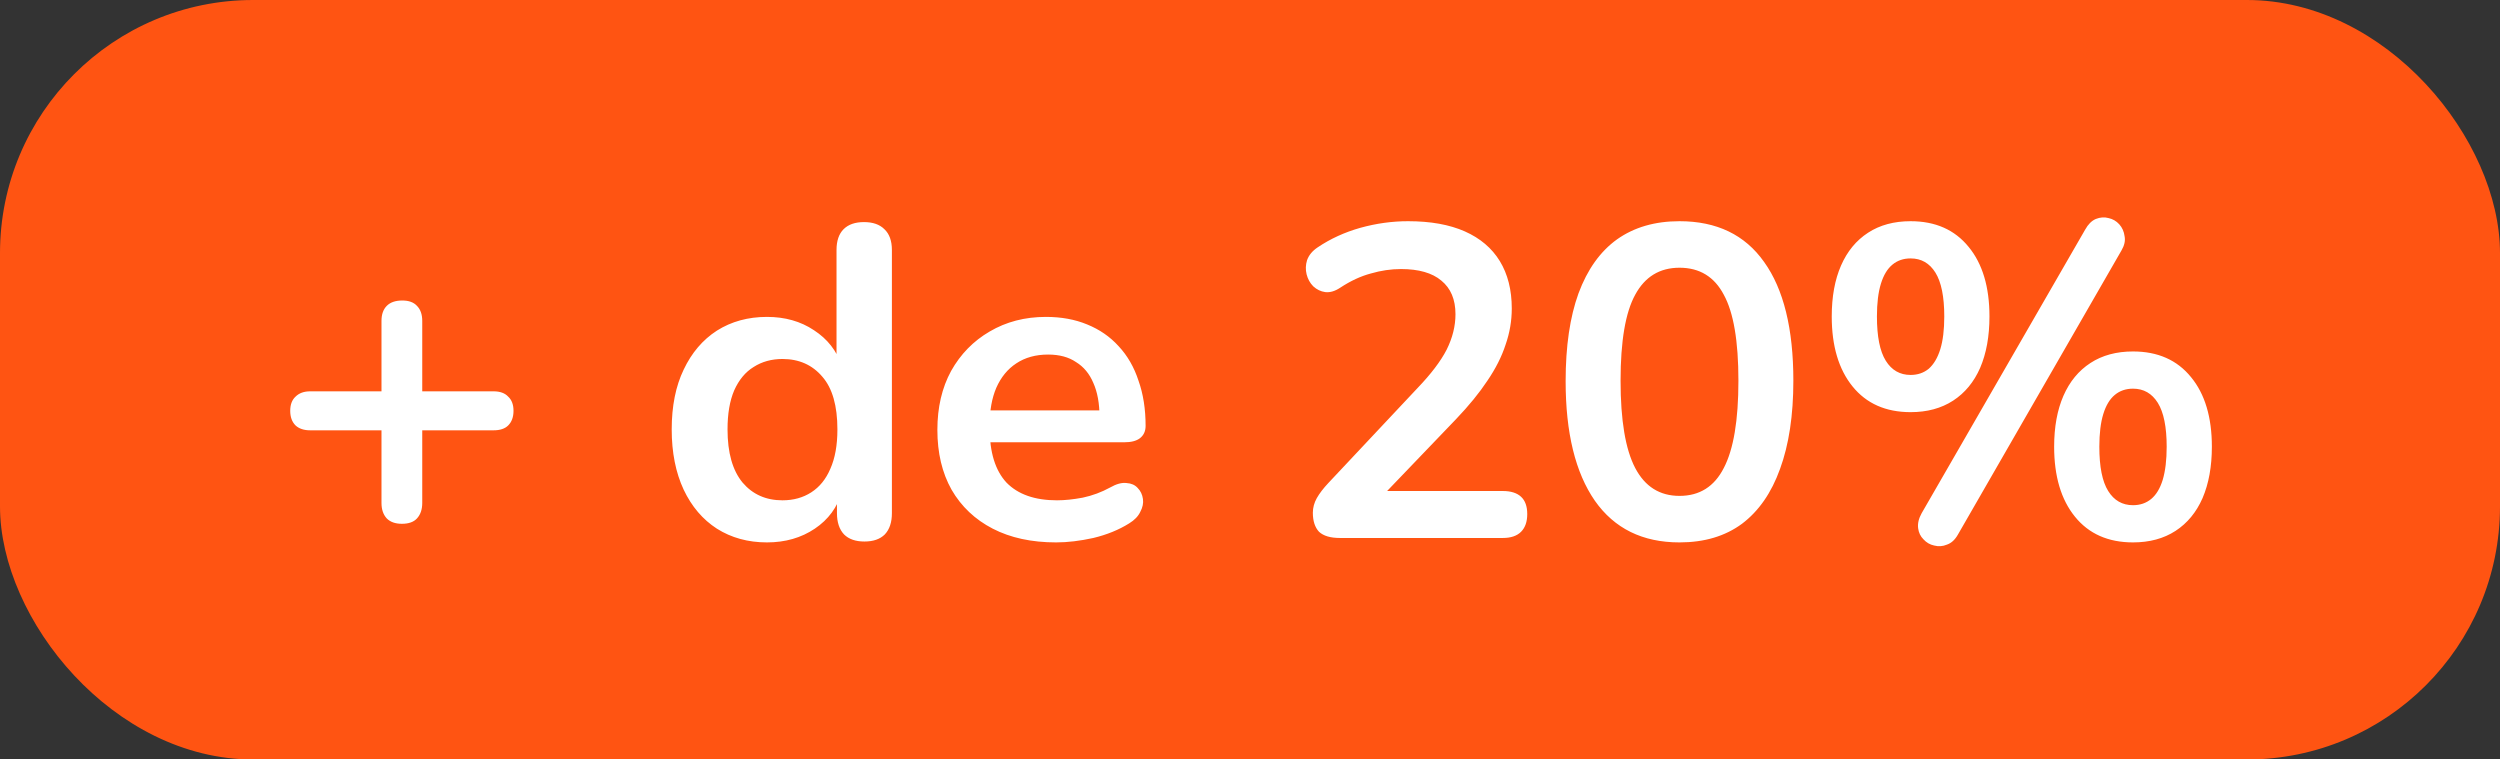
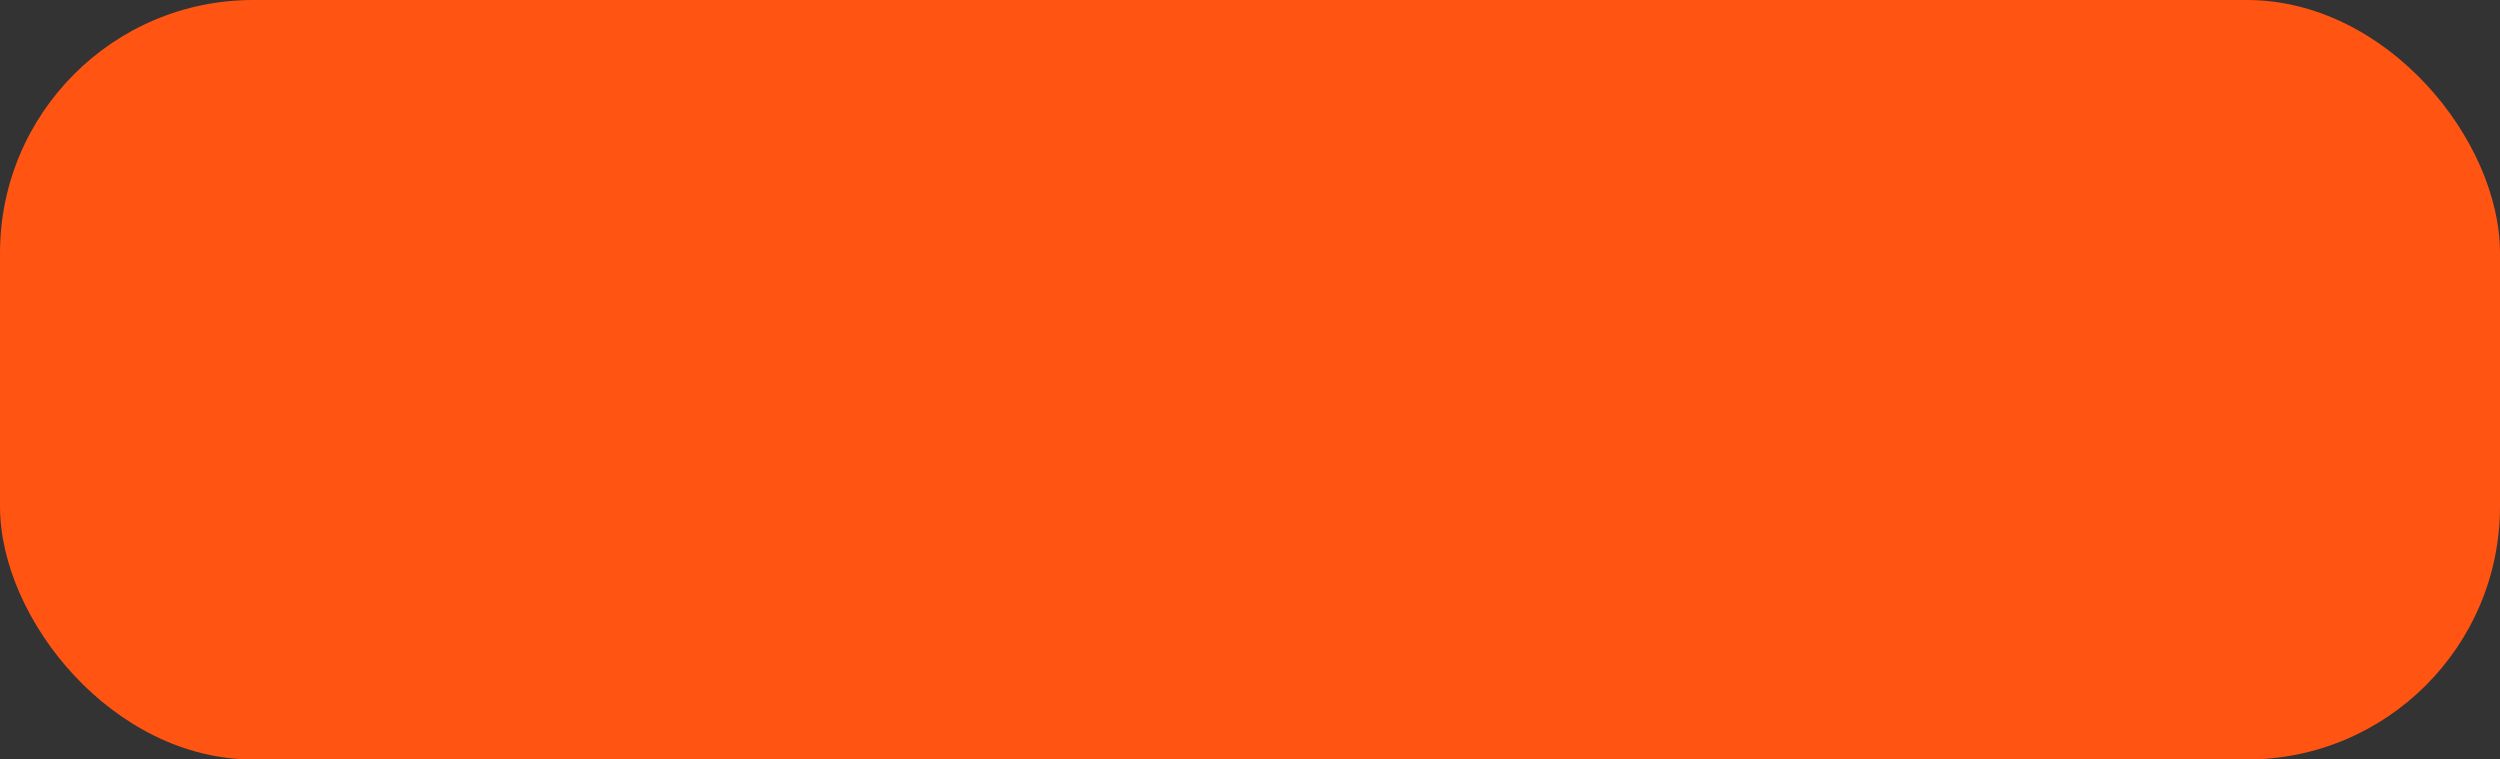
<svg xmlns="http://www.w3.org/2000/svg" width="79" height="24" viewBox="0 0 79 24" fill="none">
  <rect x="0" y="0" width="79" height="24" fill="#333333" stroke="none" />
  <rect width="79" height="24" rx="8" fill="#FF5412" />
-   <path d="M12.699 16.552C12.494 16.552 12.335 16.496 12.223 16.384C12.111 16.263 12.055 16.099 12.055 15.894V13.598H9.801C9.605 13.598 9.451 13.547 9.339 13.444C9.227 13.332 9.171 13.178 9.171 12.982C9.171 12.786 9.227 12.637 9.339 12.534C9.451 12.422 9.605 12.366 9.801 12.366H12.055V10.14C12.055 9.935 12.111 9.776 12.223 9.664C12.335 9.552 12.498 9.496 12.713 9.496C12.918 9.496 13.072 9.552 13.175 9.664C13.287 9.776 13.343 9.935 13.343 10.14V12.366H15.597C15.802 12.366 15.956 12.422 16.059 12.534C16.171 12.637 16.227 12.786 16.227 12.982C16.227 13.178 16.171 13.332 16.059 13.444C15.956 13.547 15.802 13.598 15.597 13.598H13.343V15.894C13.343 16.099 13.287 16.263 13.175 16.384C13.072 16.496 12.914 16.552 12.699 16.552ZM24.236 17.14C23.639 17.14 23.112 16.995 22.654 16.706C22.206 16.417 21.856 16.006 21.604 15.474C21.352 14.933 21.226 14.298 21.226 13.57C21.226 12.833 21.352 12.203 21.604 11.68C21.856 11.148 22.206 10.737 22.654 10.448C23.112 10.159 23.639 10.014 24.236 10.014C24.806 10.014 25.3 10.154 25.72 10.434C26.15 10.714 26.439 11.083 26.588 11.54H26.434V7.9C26.434 7.611 26.509 7.391 26.658 7.242C26.808 7.093 27.022 7.018 27.302 7.018C27.582 7.018 27.797 7.093 27.946 7.242C28.105 7.391 28.184 7.611 28.184 7.9V16.216C28.184 16.505 28.11 16.729 27.96 16.888C27.811 17.037 27.596 17.112 27.316 17.112C27.036 17.112 26.822 17.037 26.672 16.888C26.523 16.729 26.448 16.505 26.448 16.216V15.124L26.602 15.544C26.462 16.029 26.178 16.417 25.748 16.706C25.319 16.995 24.815 17.14 24.236 17.14ZM24.726 15.81C25.072 15.81 25.375 15.726 25.636 15.558C25.898 15.39 26.098 15.143 26.238 14.816C26.388 14.48 26.462 14.065 26.462 13.57C26.462 12.823 26.304 12.268 25.986 11.904C25.669 11.531 25.249 11.344 24.726 11.344C24.381 11.344 24.078 11.428 23.816 11.596C23.555 11.755 23.35 12.002 23.2 12.338C23.06 12.665 22.99 13.075 22.99 13.57C22.99 14.307 23.149 14.867 23.466 15.25C23.784 15.623 24.204 15.81 24.726 15.81ZM33.373 17.14C32.598 17.14 31.931 16.995 31.371 16.706C30.811 16.417 30.377 16.006 30.069 15.474C29.77 14.942 29.621 14.312 29.621 13.584C29.621 12.875 29.765 12.254 30.055 11.722C30.354 11.19 30.759 10.775 31.273 10.476C31.796 10.168 32.388 10.014 33.051 10.014C33.536 10.014 33.97 10.093 34.353 10.252C34.745 10.411 35.076 10.639 35.347 10.938C35.627 11.237 35.837 11.601 35.977 12.03C36.126 12.45 36.201 12.926 36.201 13.458C36.201 13.626 36.14 13.757 36.019 13.85C35.907 13.934 35.743 13.976 35.529 13.976H31.035V12.968H34.969L34.745 13.178C34.745 12.749 34.679 12.389 34.549 12.1C34.428 11.811 34.245 11.591 34.003 11.442C33.77 11.283 33.475 11.204 33.121 11.204C32.729 11.204 32.393 11.297 32.113 11.484C31.842 11.661 31.632 11.918 31.483 12.254C31.343 12.581 31.273 12.973 31.273 13.43V13.528C31.273 14.293 31.45 14.867 31.805 15.25C32.169 15.623 32.701 15.81 33.401 15.81C33.644 15.81 33.914 15.782 34.213 15.726C34.521 15.661 34.81 15.553 35.081 15.404C35.277 15.292 35.45 15.245 35.599 15.264C35.748 15.273 35.865 15.325 35.949 15.418C36.042 15.511 36.098 15.628 36.117 15.768C36.136 15.899 36.108 16.034 36.033 16.174C35.968 16.314 35.851 16.435 35.683 16.538C35.356 16.743 34.978 16.897 34.549 17C34.129 17.093 33.737 17.14 33.373 17.14ZM42.34 17C42.041 17 41.822 16.935 41.681 16.804C41.551 16.664 41.486 16.463 41.486 16.202C41.486 16.043 41.528 15.889 41.611 15.74C41.696 15.591 41.817 15.432 41.975 15.264L44.789 12.268C45.219 11.82 45.527 11.414 45.714 11.05C45.9 10.677 45.993 10.303 45.993 9.93C45.993 9.463 45.844 9.109 45.545 8.866C45.256 8.623 44.831 8.502 44.272 8.502C43.954 8.502 43.637 8.549 43.319 8.642C43.002 8.726 42.68 8.875 42.353 9.09C42.185 9.202 42.027 9.249 41.877 9.23C41.737 9.211 41.611 9.151 41.499 9.048C41.397 8.945 41.327 8.819 41.289 8.67C41.252 8.521 41.257 8.371 41.303 8.222C41.359 8.063 41.471 7.928 41.639 7.816C42.041 7.545 42.489 7.34 42.983 7.2C43.487 7.06 43.992 6.99 44.495 6.99C45.205 6.99 45.802 7.097 46.288 7.312C46.773 7.527 47.142 7.839 47.394 8.25C47.645 8.661 47.772 9.16 47.772 9.748C47.772 10.14 47.706 10.523 47.575 10.896C47.454 11.269 47.263 11.647 47.002 12.03C46.749 12.413 46.418 12.819 46.008 13.248L43.376 15.992V15.516H47.492C47.743 15.516 47.935 15.577 48.066 15.698C48.196 15.819 48.261 16.001 48.261 16.244C48.261 16.487 48.196 16.673 48.066 16.804C47.935 16.935 47.743 17 47.492 17H42.34ZM53.072 17.14C51.905 17.14 51.014 16.701 50.398 15.824C49.782 14.937 49.474 13.677 49.474 12.044C49.474 10.943 49.609 10.019 49.88 9.272C50.16 8.516 50.566 7.947 51.098 7.564C51.639 7.181 52.297 6.99 53.072 6.99C54.248 6.99 55.139 7.419 55.746 8.278C56.362 9.137 56.67 10.387 56.67 12.03C56.67 13.122 56.53 14.051 56.25 14.816C55.979 15.572 55.578 16.151 55.046 16.552C54.514 16.944 53.856 17.14 53.072 17.14ZM53.072 15.67C53.707 15.67 54.173 15.376 54.472 14.788C54.78 14.2 54.934 13.281 54.934 12.03C54.934 10.779 54.78 9.874 54.472 9.314C54.173 8.745 53.707 8.46 53.072 8.46C52.447 8.46 51.98 8.745 51.672 9.314C51.364 9.874 51.21 10.779 51.21 12.03C51.21 13.281 51.364 14.2 51.672 14.788C51.98 15.376 52.447 15.67 53.072 15.67ZM61.873 16.888C61.779 17.056 61.663 17.163 61.523 17.21C61.392 17.266 61.257 17.275 61.117 17.238C60.986 17.21 60.874 17.145 60.781 17.042C60.687 16.949 60.631 16.832 60.613 16.692C60.594 16.543 60.631 16.384 60.725 16.216L65.891 7.256C65.984 7.088 66.096 6.976 66.227 6.92C66.367 6.864 66.502 6.855 66.633 6.892C66.763 6.92 66.875 6.985 66.969 7.088C67.062 7.191 67.118 7.317 67.137 7.466C67.165 7.606 67.132 7.755 67.039 7.914L61.873 16.888ZM60.375 13.024C59.591 13.024 58.979 12.753 58.541 12.212C58.102 11.671 57.883 10.933 57.883 10C57.883 9.375 57.981 8.838 58.177 8.39C58.373 7.942 58.657 7.597 59.031 7.354C59.404 7.111 59.852 6.99 60.375 6.99C61.159 6.99 61.77 7.261 62.209 7.802C62.647 8.334 62.867 9.067 62.867 10C62.867 10.625 62.769 11.167 62.573 11.624C62.377 12.072 62.092 12.417 61.719 12.66C61.345 12.903 60.897 13.024 60.375 13.024ZM60.375 11.848C60.599 11.848 60.79 11.783 60.949 11.652C61.107 11.512 61.229 11.307 61.313 11.036C61.397 10.765 61.439 10.42 61.439 10C61.439 9.375 61.345 8.913 61.159 8.614C60.972 8.315 60.711 8.166 60.375 8.166C60.151 8.166 59.959 8.231 59.801 8.362C59.642 8.493 59.521 8.693 59.437 8.964C59.353 9.235 59.311 9.58 59.311 10C59.311 10.635 59.404 11.101 59.591 11.4C59.777 11.699 60.039 11.848 60.375 11.848ZM67.403 17.14C66.619 17.14 66.007 16.869 65.569 16.328C65.13 15.787 64.911 15.049 64.911 14.116C64.911 13.491 65.009 12.954 65.205 12.506C65.401 12.058 65.685 11.713 66.059 11.47C66.432 11.227 66.88 11.106 67.403 11.106C68.187 11.106 68.798 11.377 69.237 11.918C69.675 12.45 69.895 13.183 69.895 14.116C69.895 14.741 69.797 15.283 69.601 15.74C69.405 16.188 69.12 16.533 68.747 16.776C68.373 17.019 67.925 17.14 67.403 17.14ZM67.403 15.964C67.627 15.964 67.818 15.899 67.977 15.768C68.135 15.637 68.257 15.437 68.341 15.166C68.425 14.886 68.467 14.536 68.467 14.116C68.467 13.491 68.373 13.029 68.187 12.73C68 12.431 67.739 12.282 67.403 12.282C67.179 12.282 66.987 12.347 66.829 12.478C66.67 12.609 66.549 12.809 66.465 13.08C66.381 13.351 66.339 13.696 66.339 14.116C66.339 14.751 66.432 15.217 66.619 15.516C66.805 15.815 67.067 15.964 67.403 15.964Z" fill="white" />
</svg>